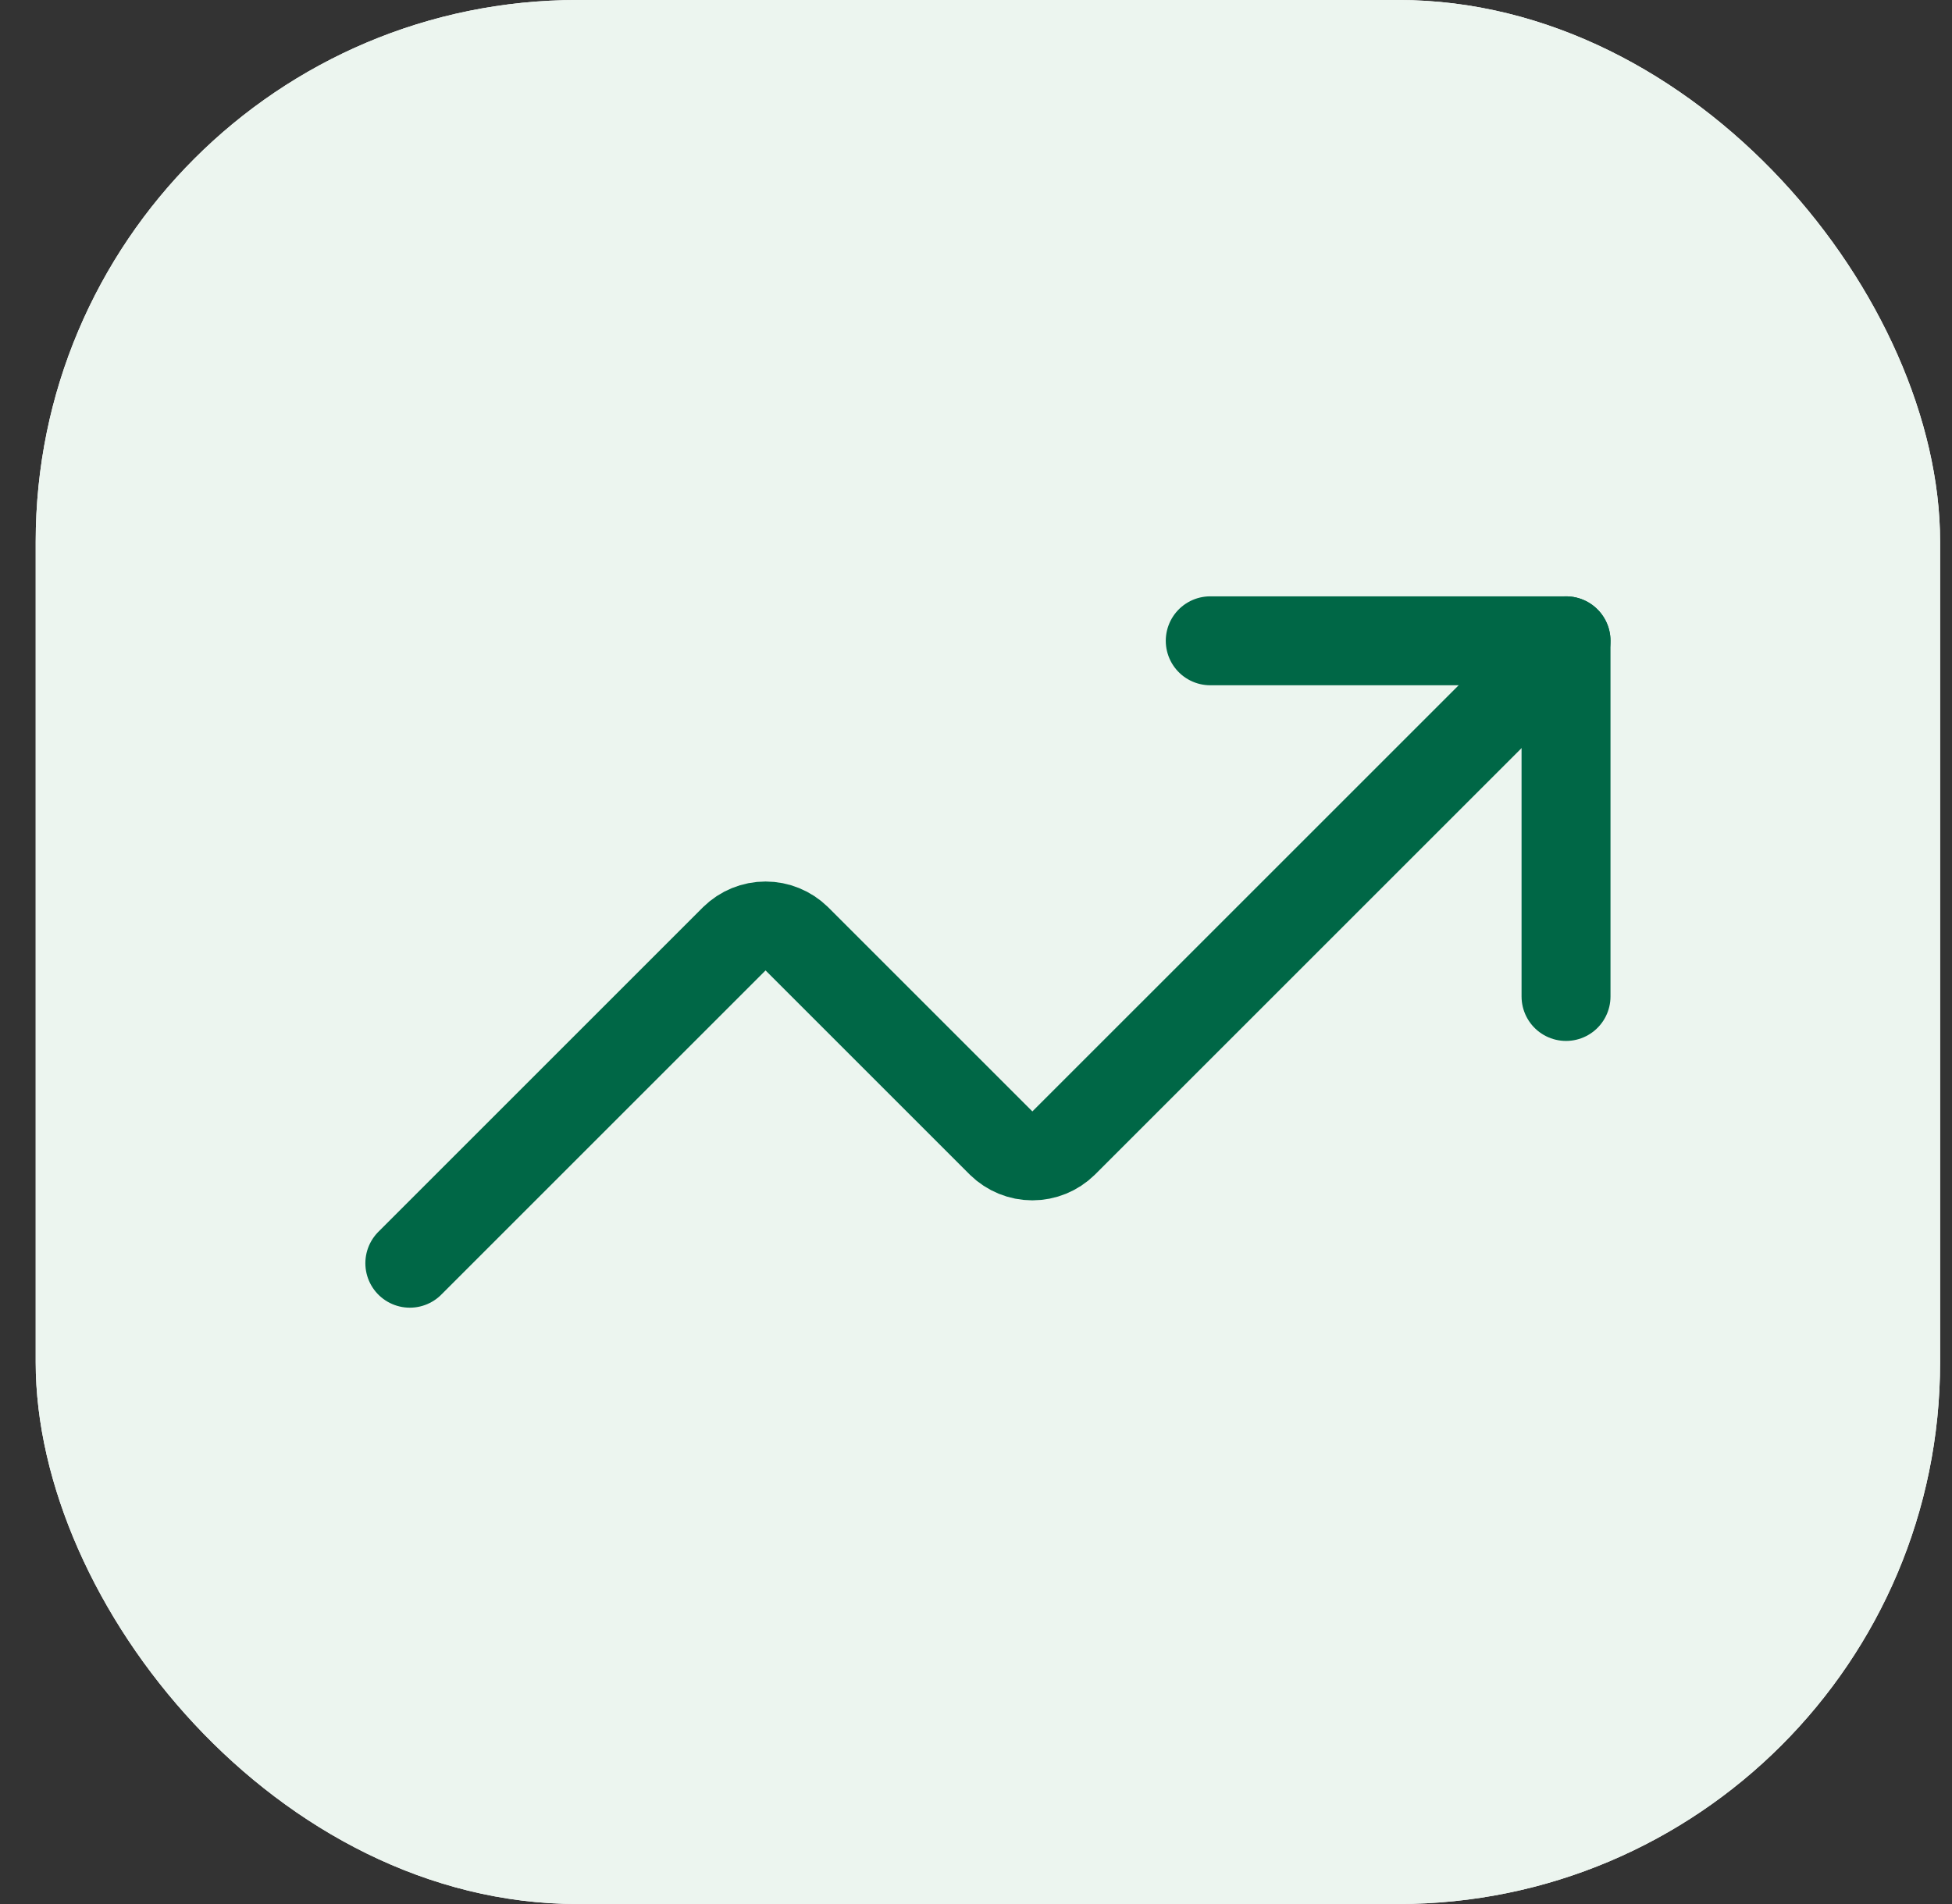
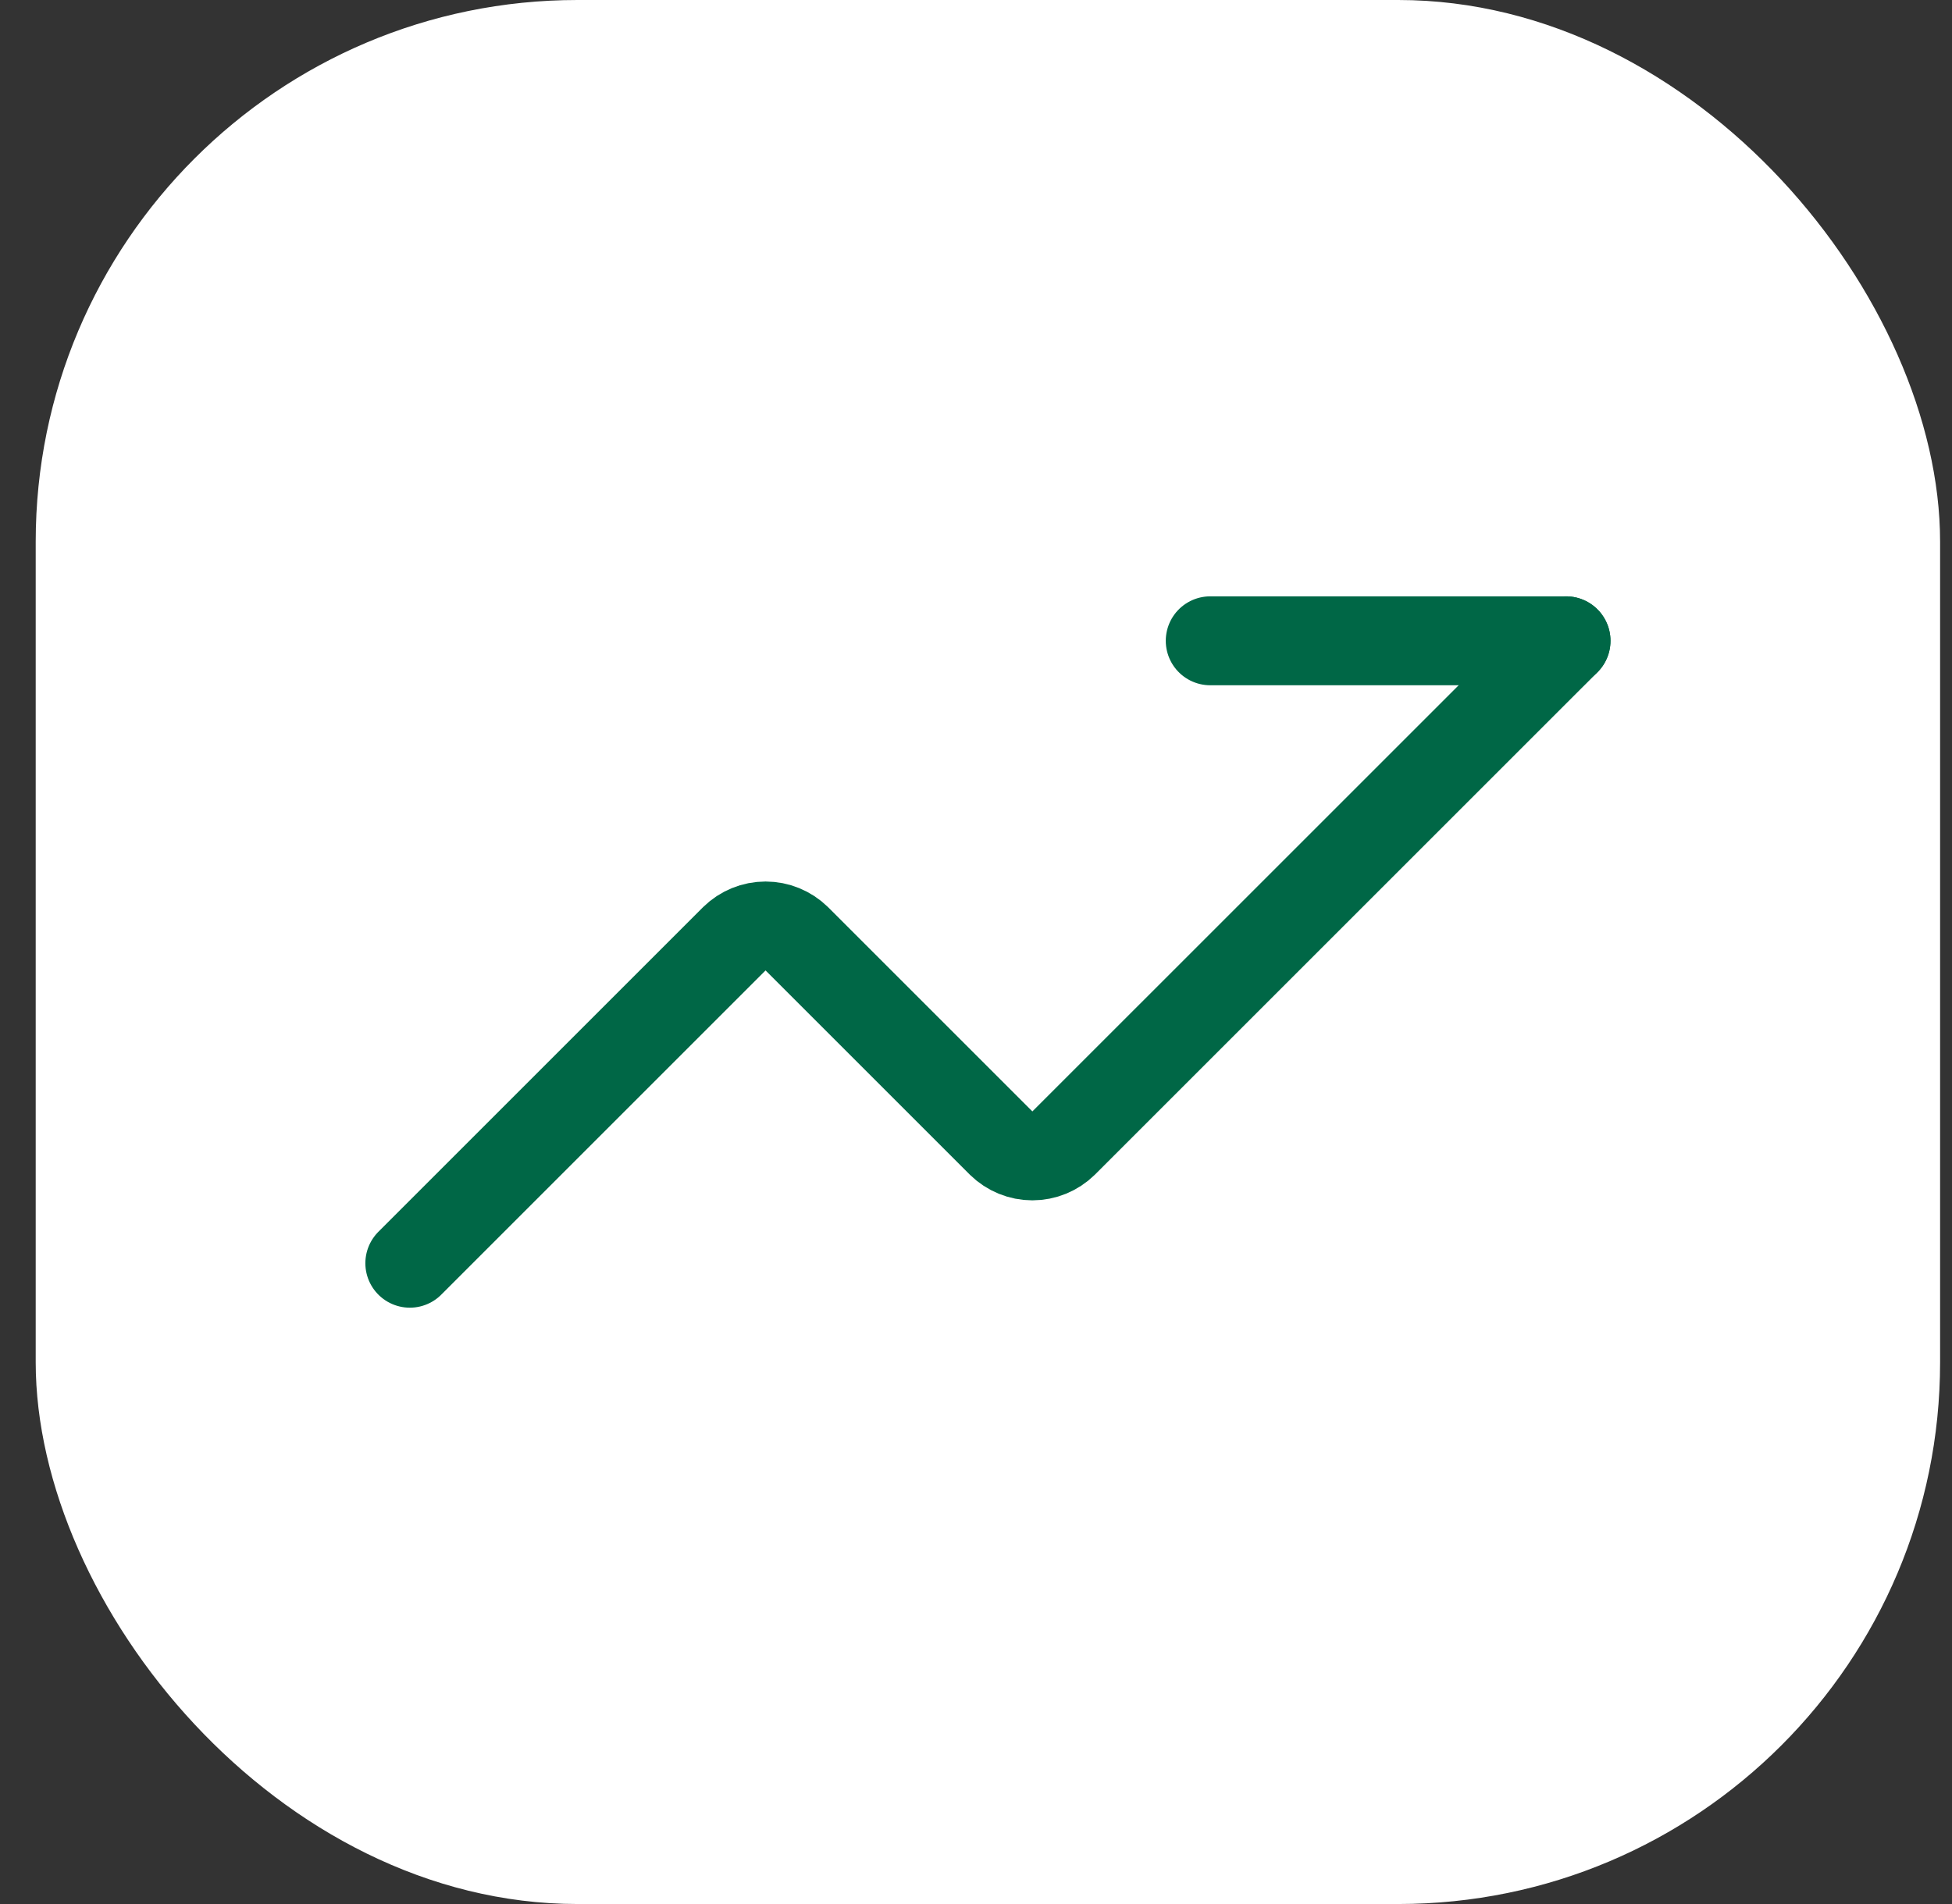
<svg xmlns="http://www.w3.org/2000/svg" width="41" height="40" viewBox="0 0 41 40" fill="none">
  <rect x="0" y="0" width="41" height="40" fill="#333333" stroke="none" />
  <rect x="0.75" width="40" height="40" rx="11.38" fill="white" />
-   <rect x="0.75" width="40" height="40" rx="11.38" fill="#ECF5EF" />
  <g clip-path="url(#clip0_20508_39977)">
-     <path d="M25.42 13.462H32.893V20.934" stroke="#006746" stroke-width="1.868" stroke-linecap="round" stroke-linejoin="round" />
+     <path d="M25.42 13.462H32.893" stroke="#006746" stroke-width="1.868" stroke-linecap="round" stroke-linejoin="round" />
    <path d="M32.893 13.462L22.338 24.016C22.163 24.187 21.929 24.283 21.684 24.283C21.44 24.283 21.205 24.187 21.03 24.016L16.734 19.72C16.559 19.549 16.324 19.453 16.08 19.453C15.835 19.453 15.601 19.549 15.426 19.72L8.608 26.538" stroke="#006746" stroke-width="1.868" stroke-linecap="round" stroke-linejoin="round" />
  </g>
  <defs>
    <clipPath id="clip0_20508_39977">
      <rect width="26.153" height="26.153" fill="white" transform="translate(7.674 6.924)" />
    </clipPath>
  </defs>
</svg>